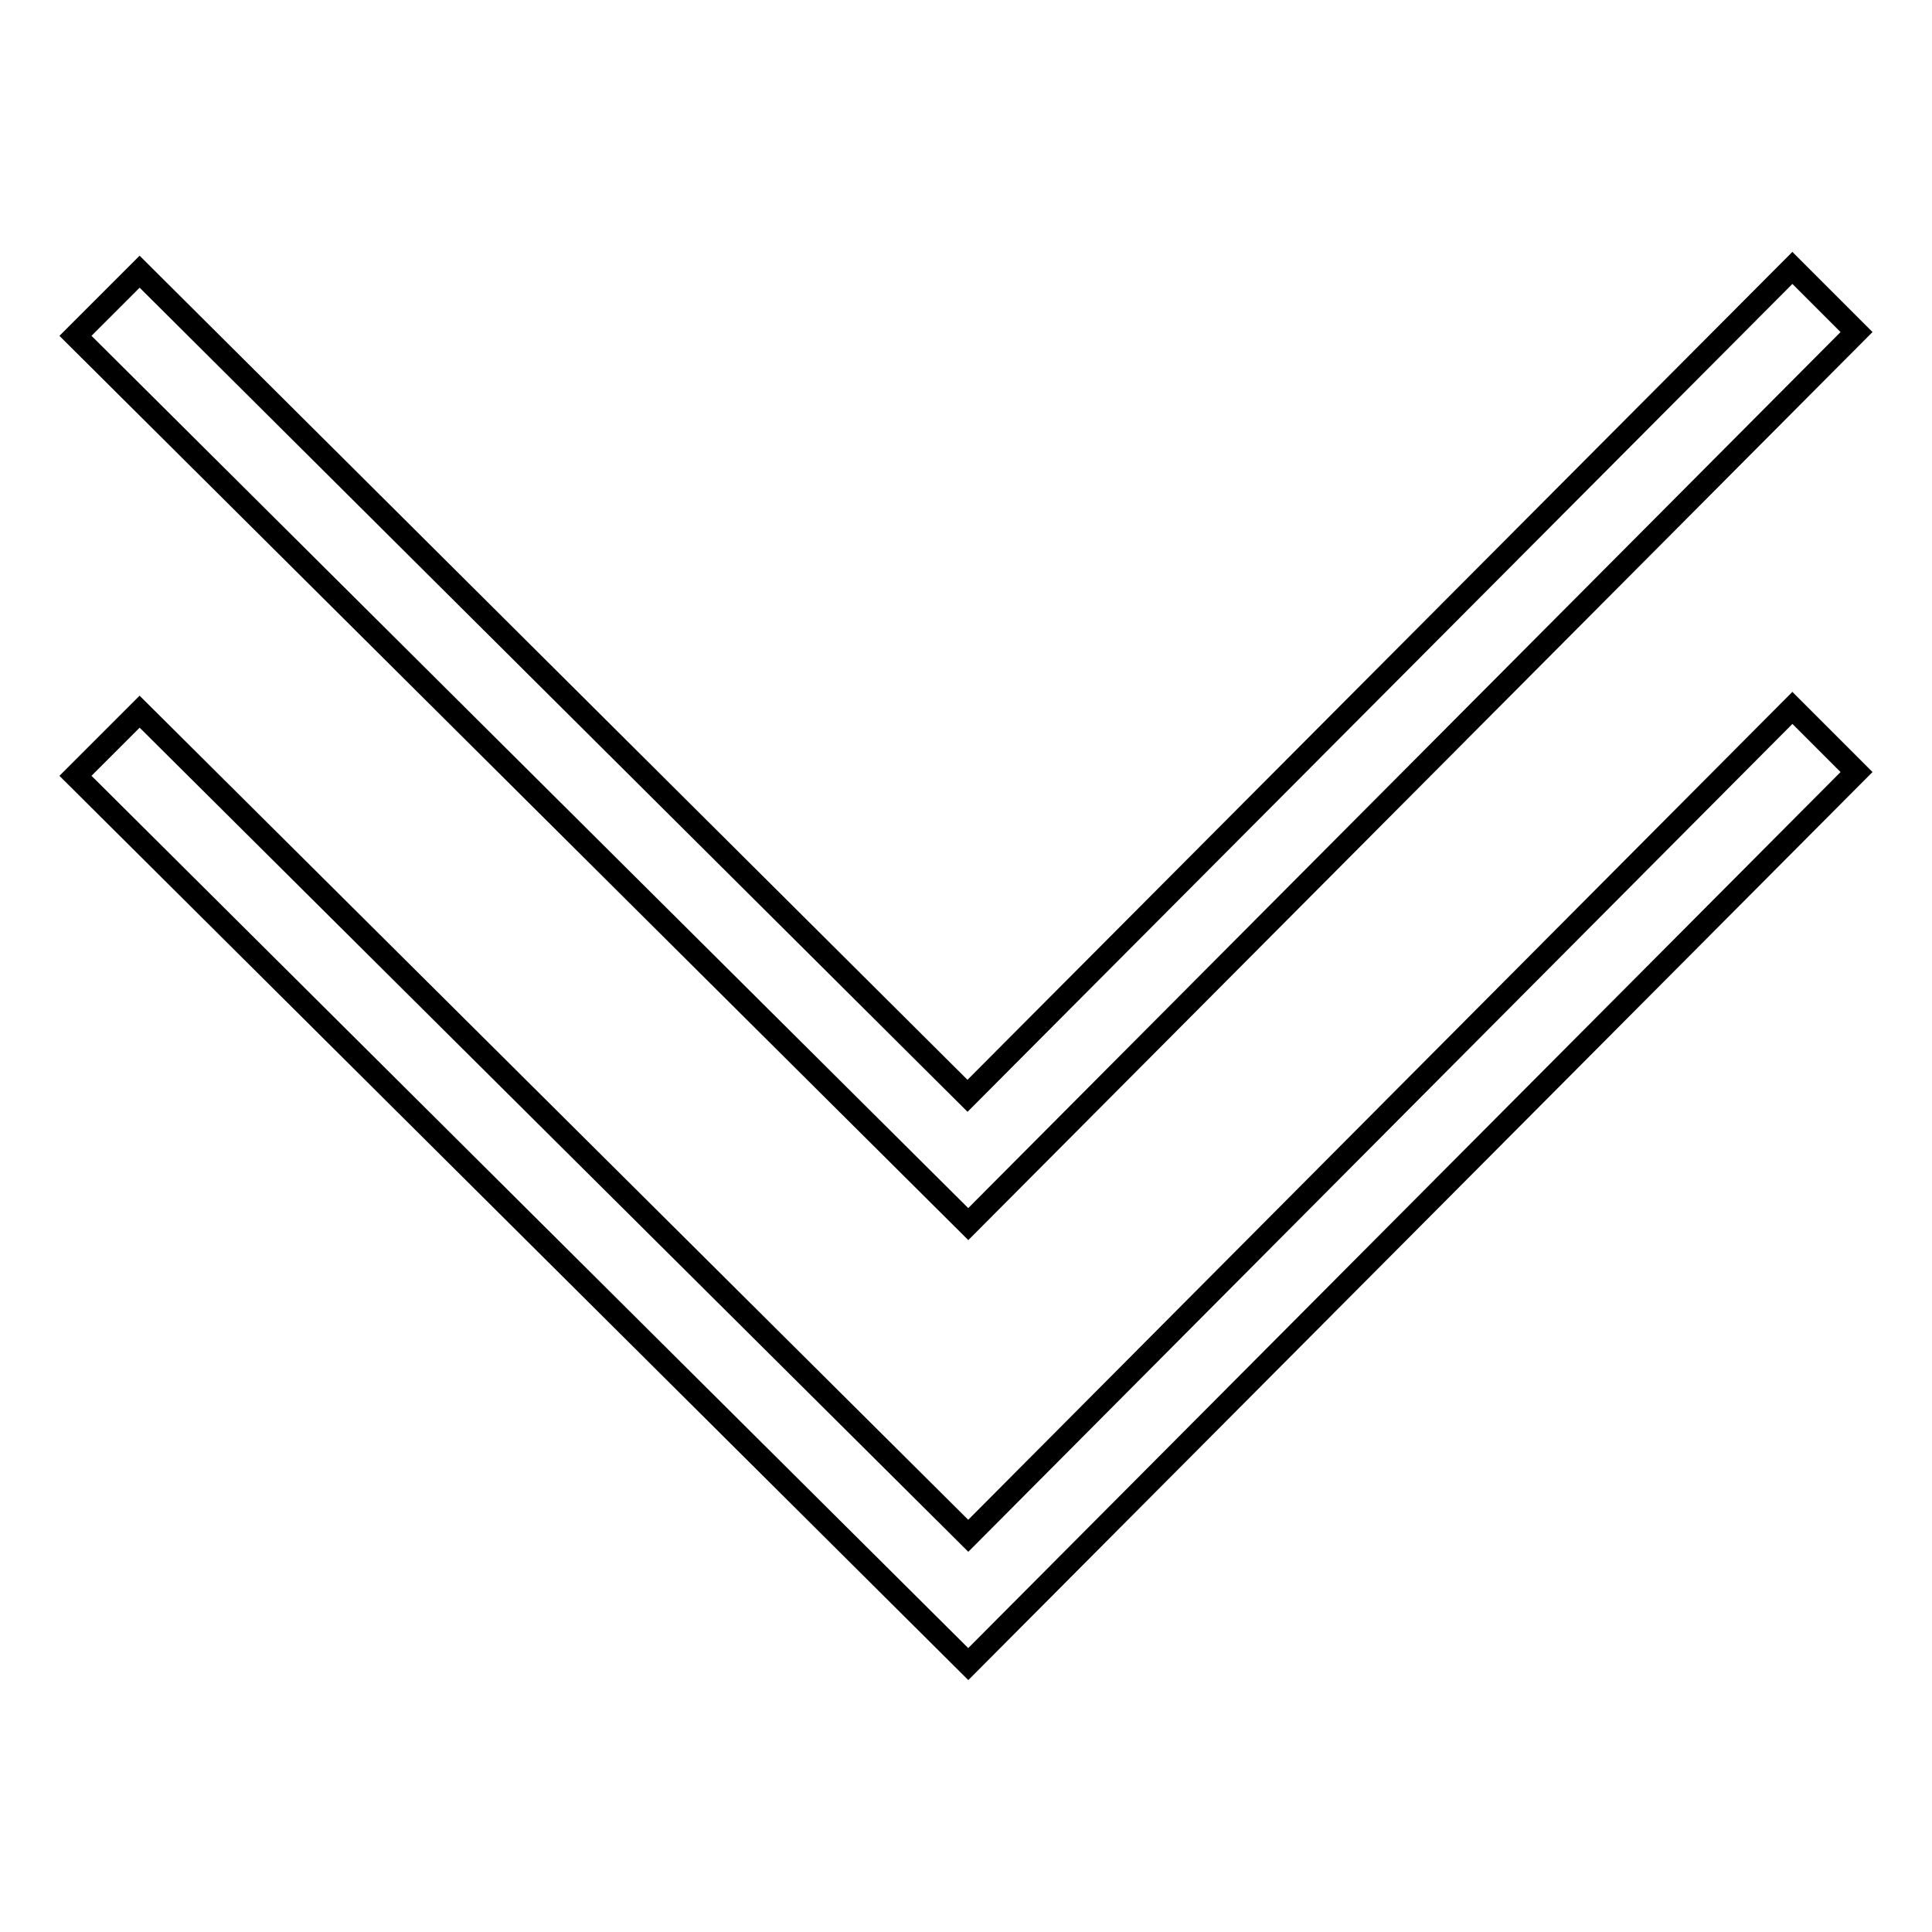
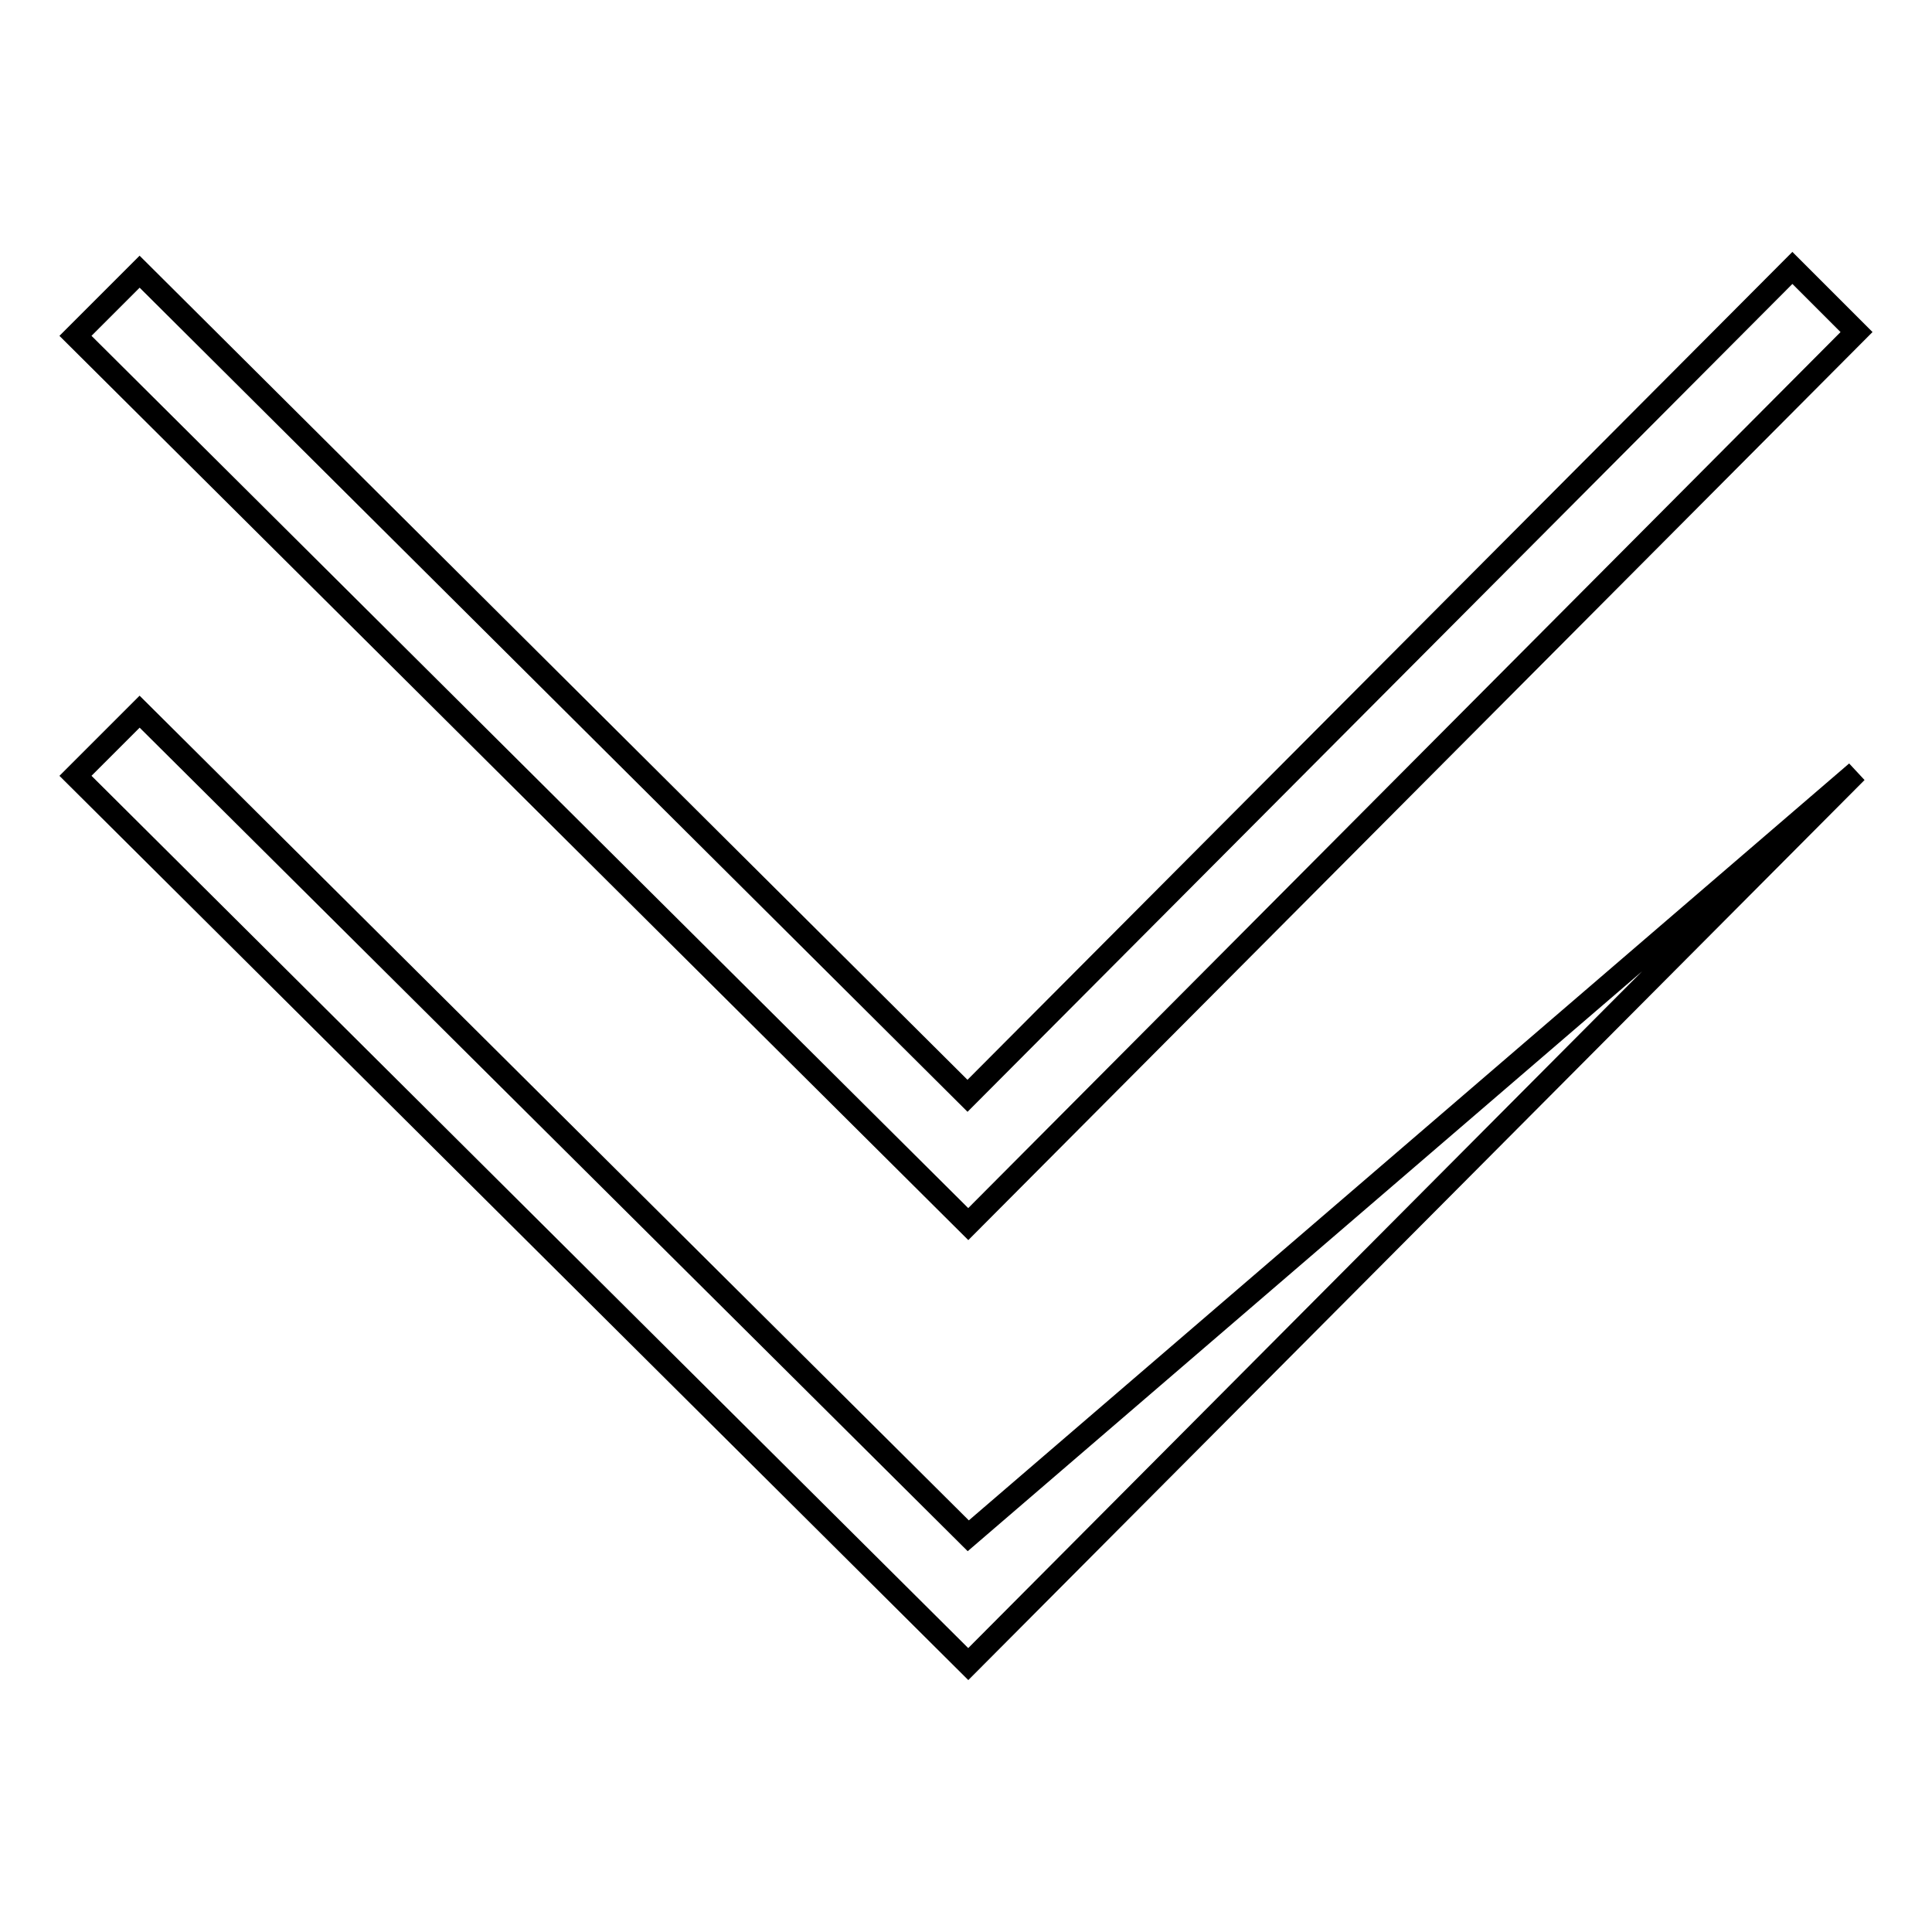
<svg xmlns="http://www.w3.org/2000/svg" version="1.1" x="0px" y="0px" viewBox="0 0 256 256" enable-background="new 0 0 256 256" xml:space="preserve">
  <g>
    <g>
-       <path stroke-width="3" fill-opacity="0" stroke="#000000" d="M246,102.3L128.3,220.5L10,102.8l8.5-8.5l109.8,109.2L237.5,93.8L246,102.3z M237.5,35.5L128.2,145.2L18.5,36L10,44.5l118.3,117.7L246,44L237.5,35.5z" />
+       <path stroke-width="3" fill-opacity="0" stroke="#000000" d="M246,102.3L128.3,220.5L10,102.8l8.5-8.5l109.8,109.2L246,102.3z M237.5,35.5L128.2,145.2L18.5,36L10,44.5l118.3,117.7L246,44L237.5,35.5z" />
    </g>
  </g>
</svg>